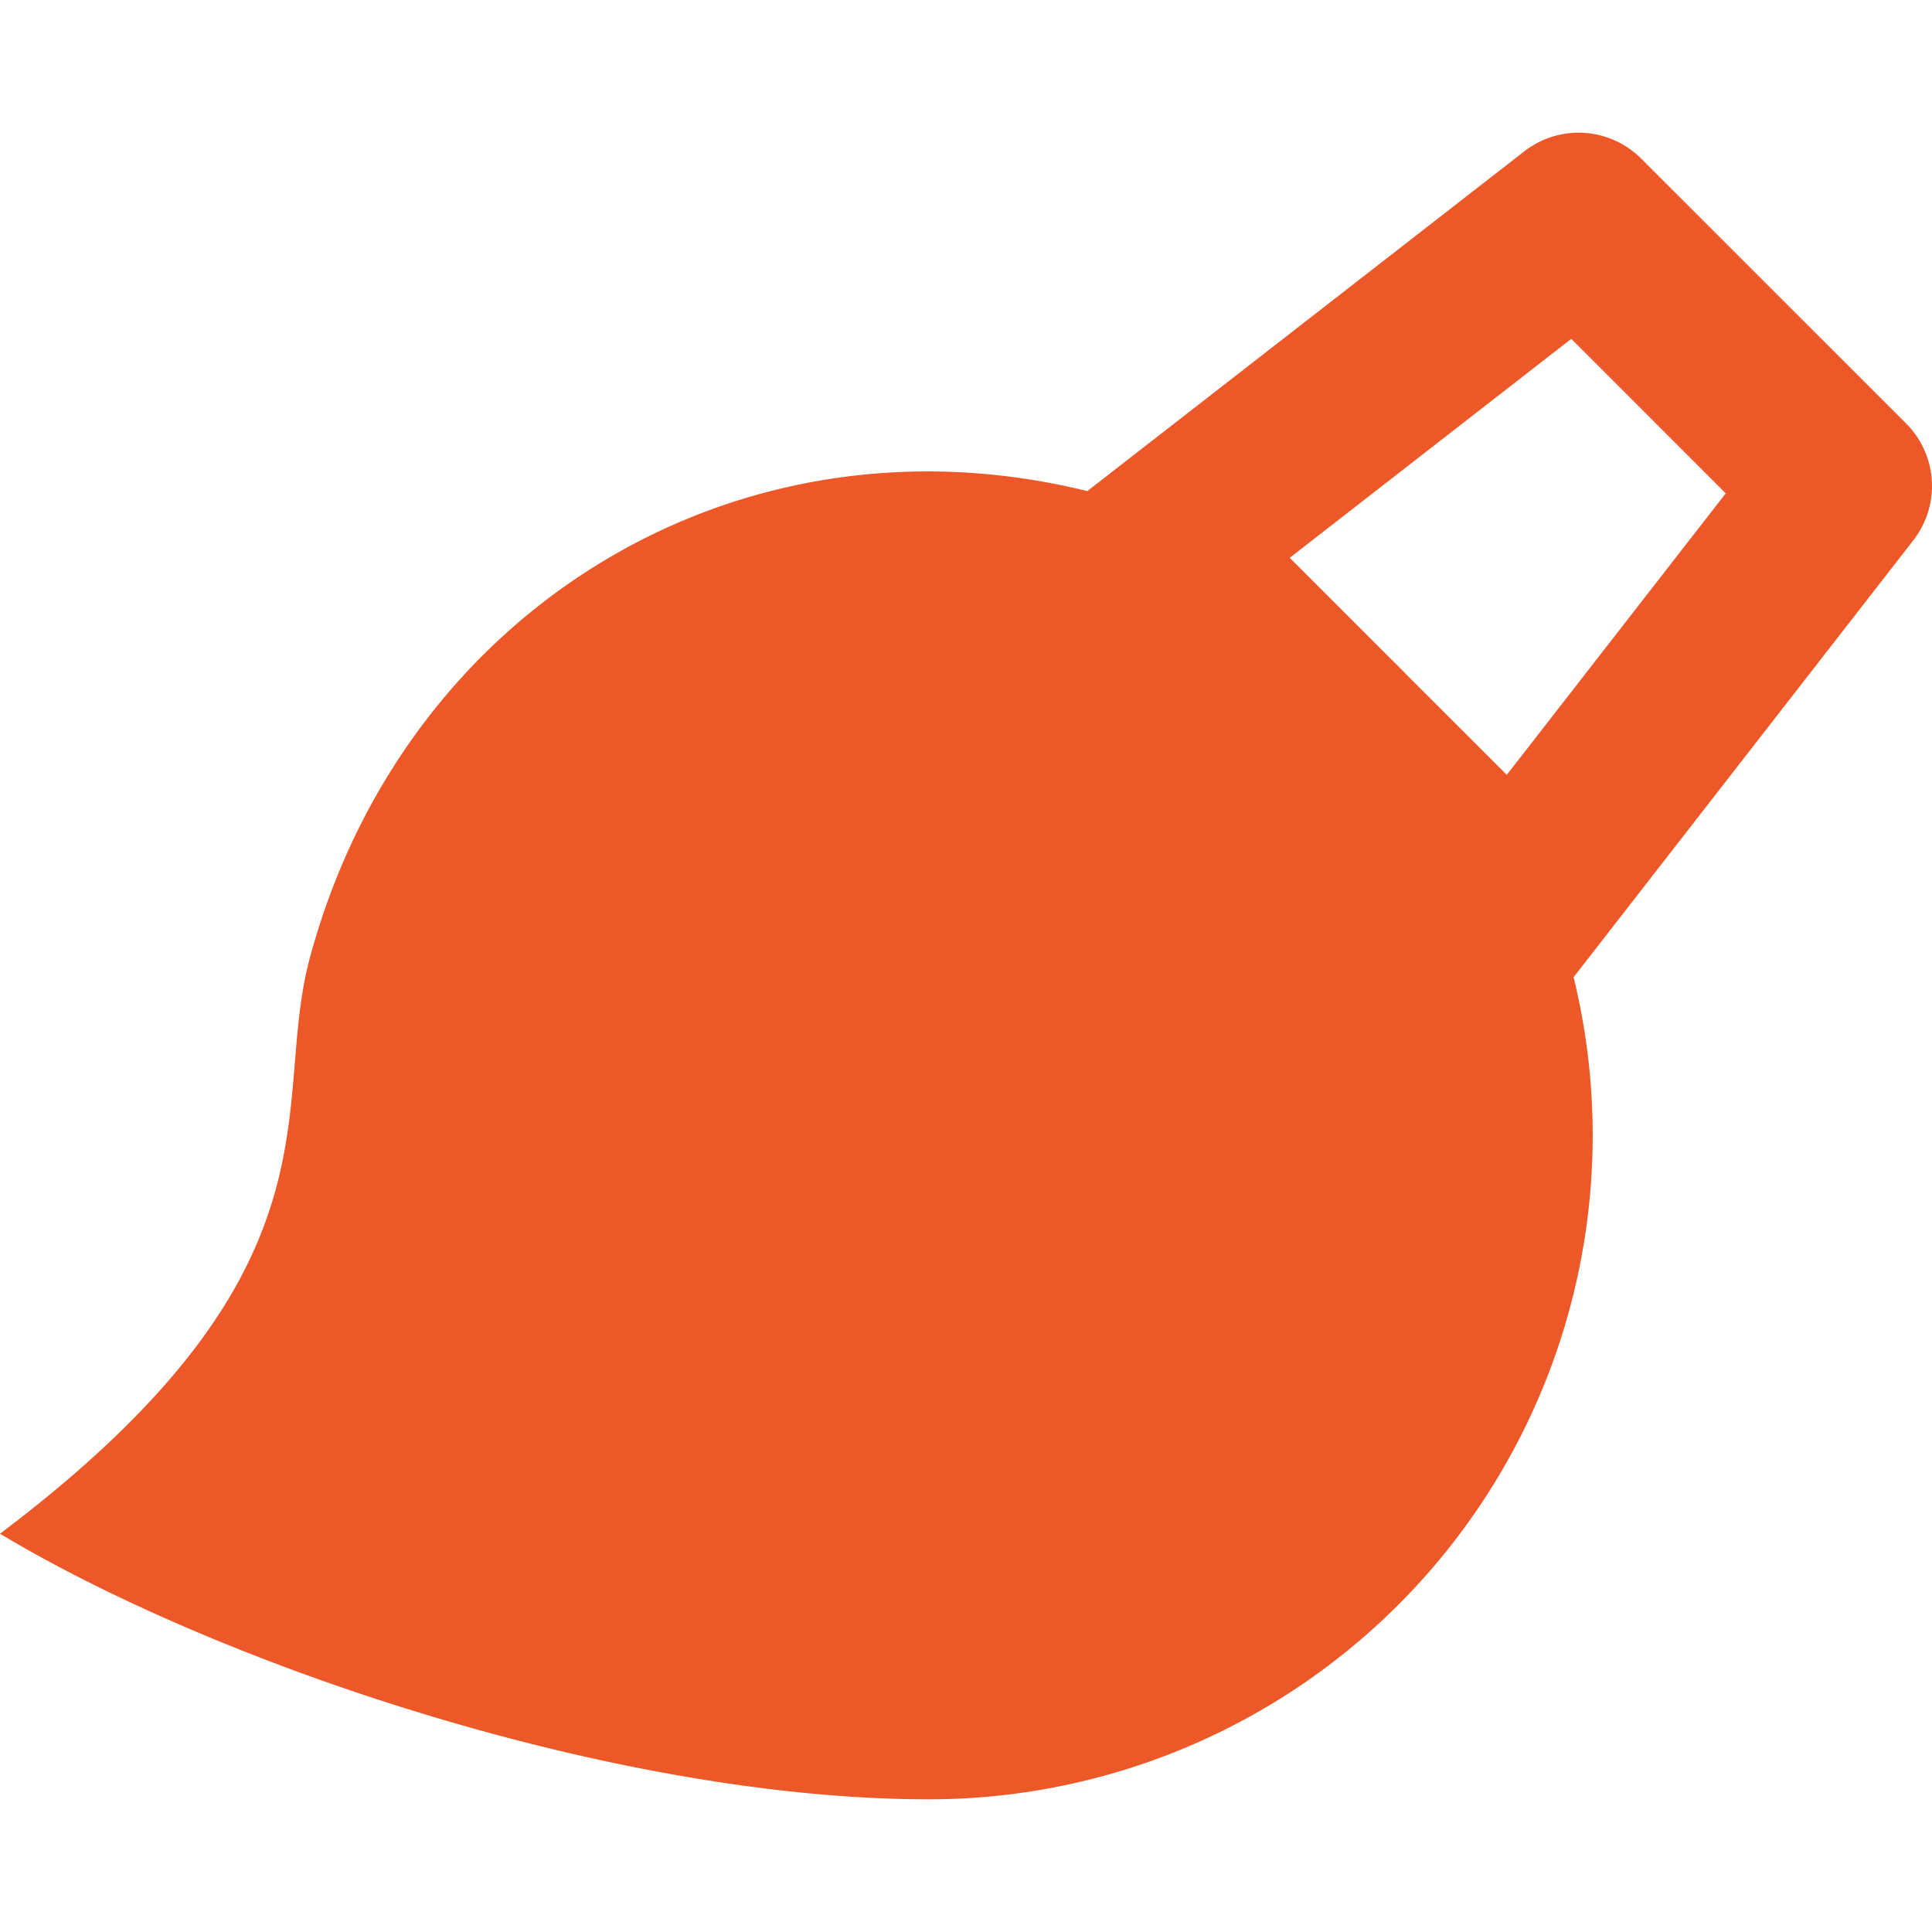
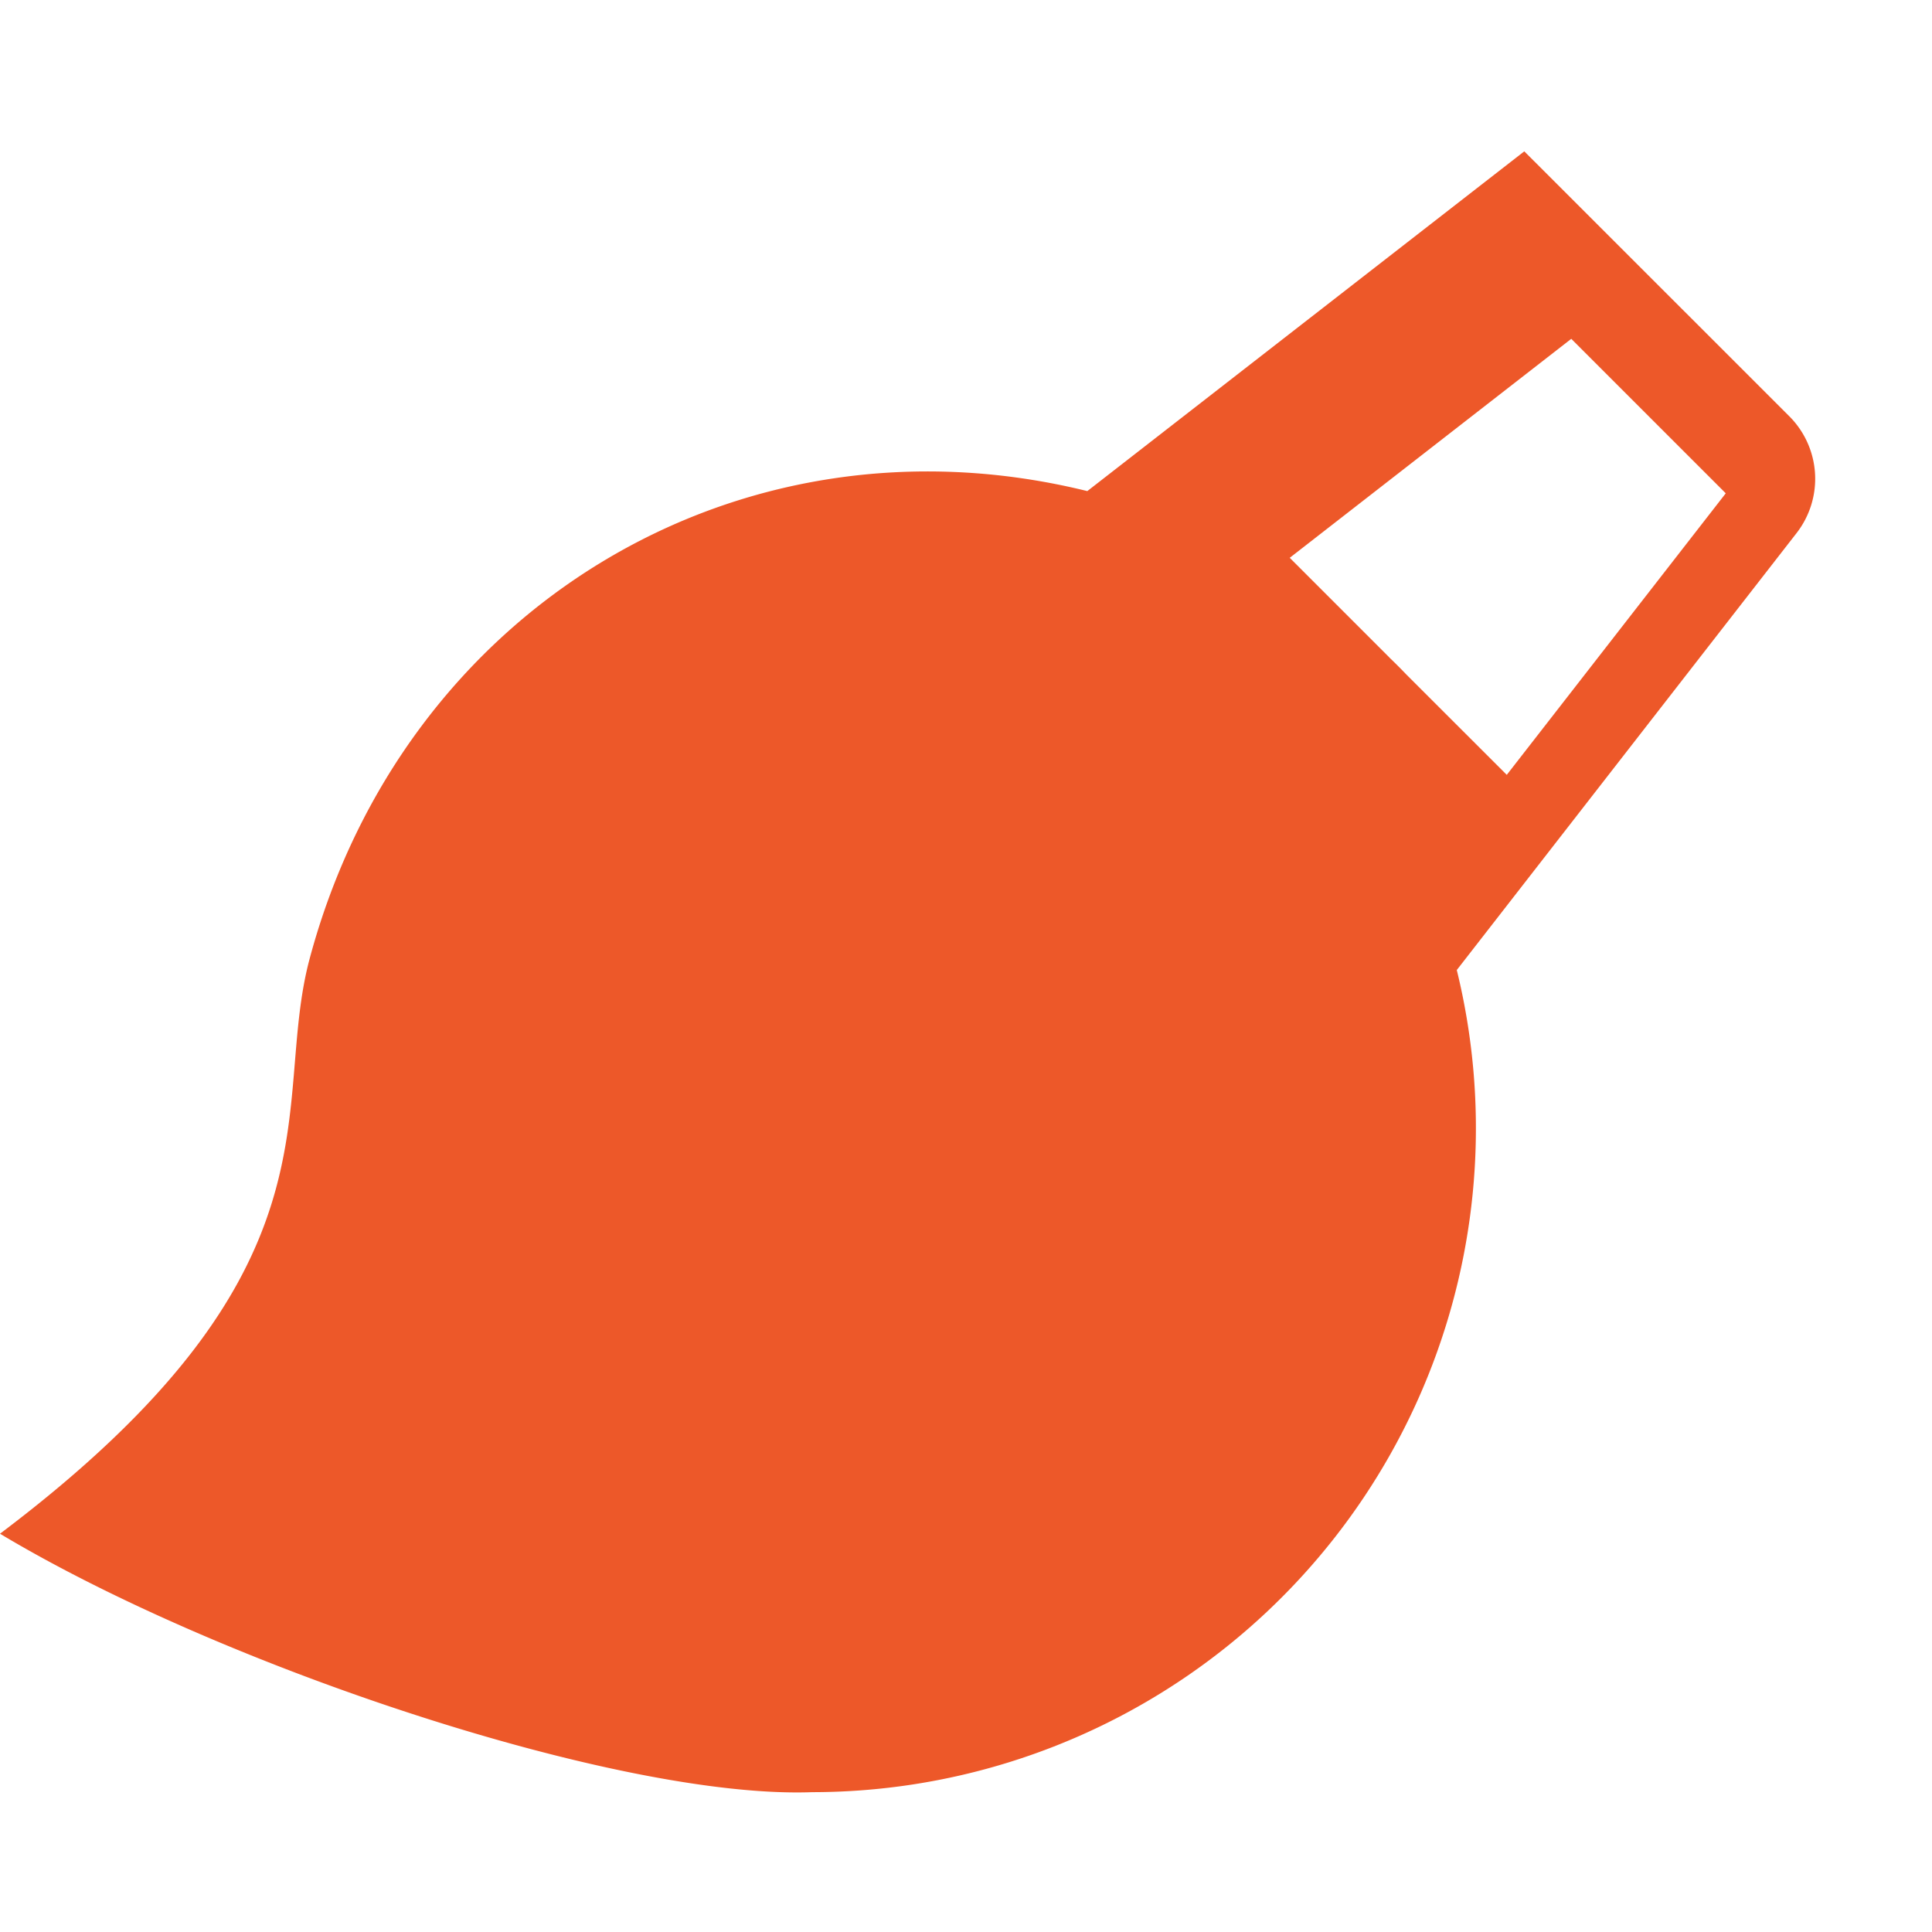
<svg xmlns="http://www.w3.org/2000/svg" preserveAspectRatio="xMidYMid meet" data-bbox="1 2.165 21.836 18.837" viewBox="1 2.165 21.836 18.837" height="24" width="24" data-type="color" role="presentation" aria-hidden="true">
  <g>
-     <path fill="#ED5829" d="M13.289 6.216l4.939-3.84a1 1 0 0 1 1.32.081l2.995 2.994a1 1 0 0 1 .082 1.321l-3.84 4.938a7.504 7.504 0 0 1-7.283 9.292C8 21.002 3.5 19.5 1 18c3.98-3 3.047-4.81 3.5-6.5 1.058-3.95 4.842-6.257 8.789-5.284zm3.413 1.88c.065.062.13.127.193.193l1.135 1.134 2.475-3.182-1.746-1.746-3.182 2.475 1.125 1.125z" data-color="1" />
+     <path fill="#ED5829" d="M13.289 6.216l4.939-3.84l2.995 2.994a1 1 0 0 1 .082 1.321l-3.84 4.938a7.504 7.504 0 0 1-7.283 9.292C8 21.002 3.5 19.5 1 18c3.98-3 3.047-4.81 3.5-6.5 1.058-3.95 4.842-6.257 8.789-5.284zm3.413 1.88c.065.062.13.127.193.193l1.135 1.134 2.475-3.182-1.746-1.746-3.182 2.475 1.125 1.125z" data-color="1" />
  </g>
</svg>